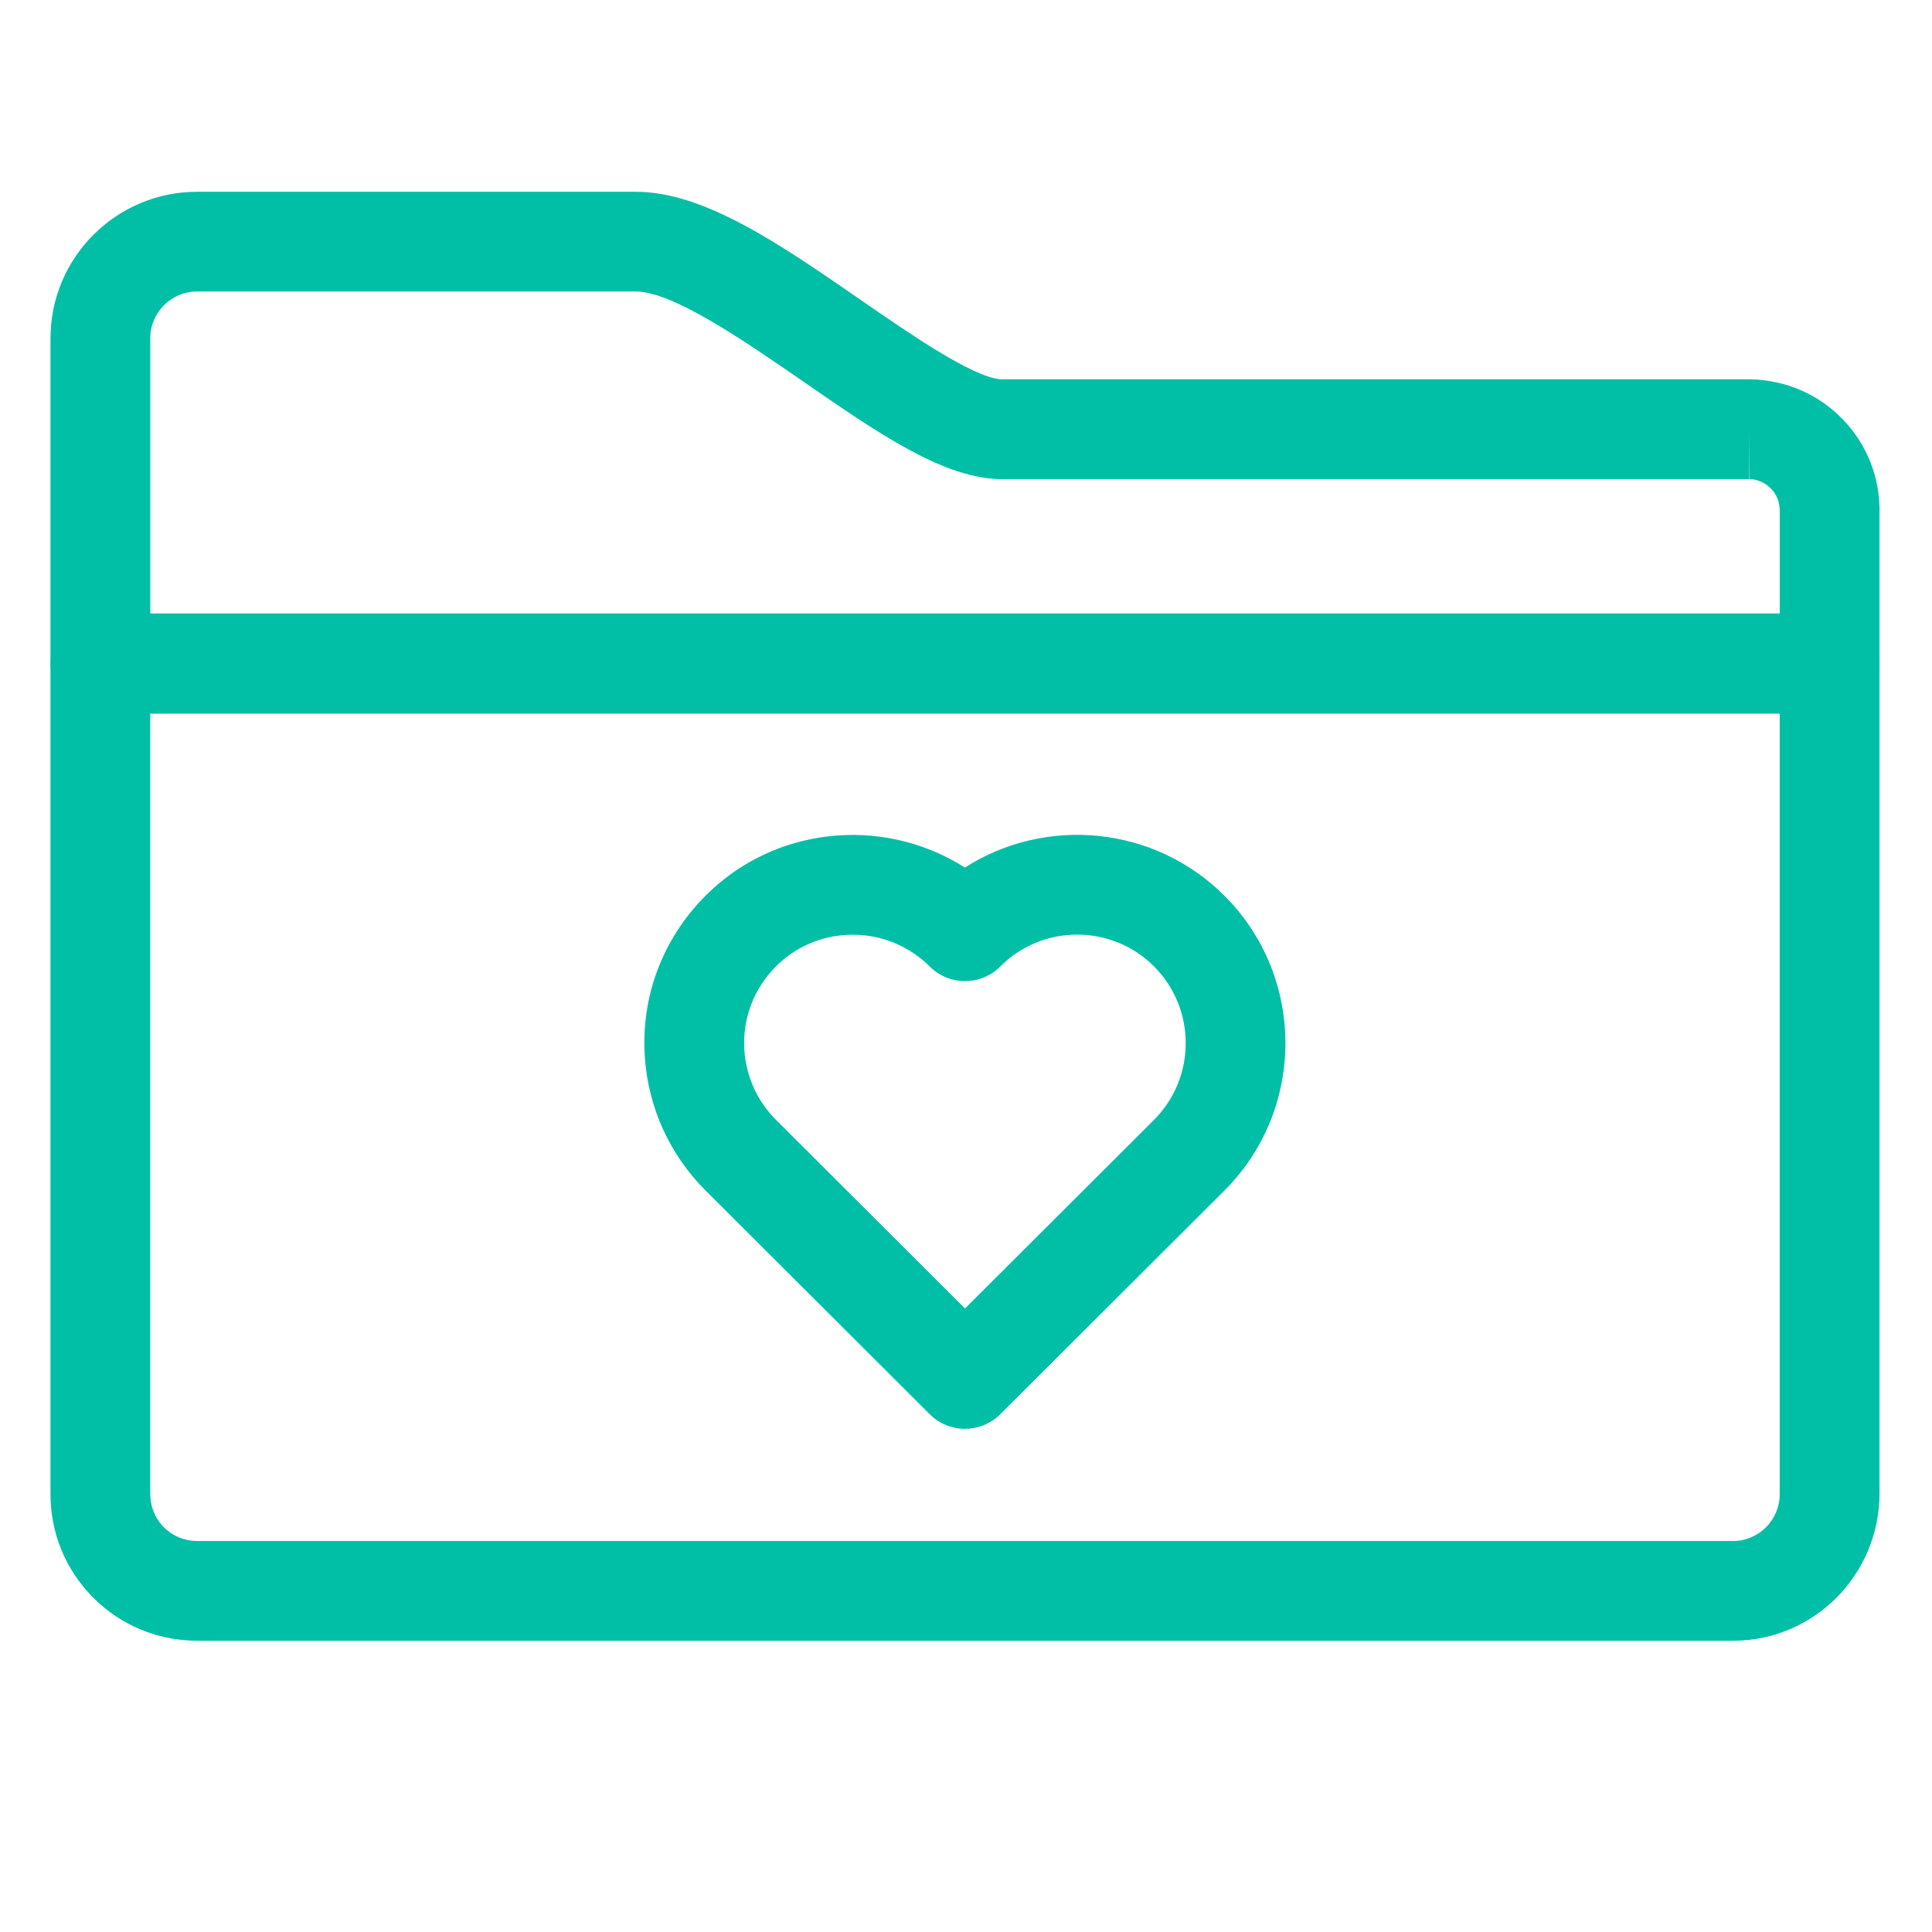
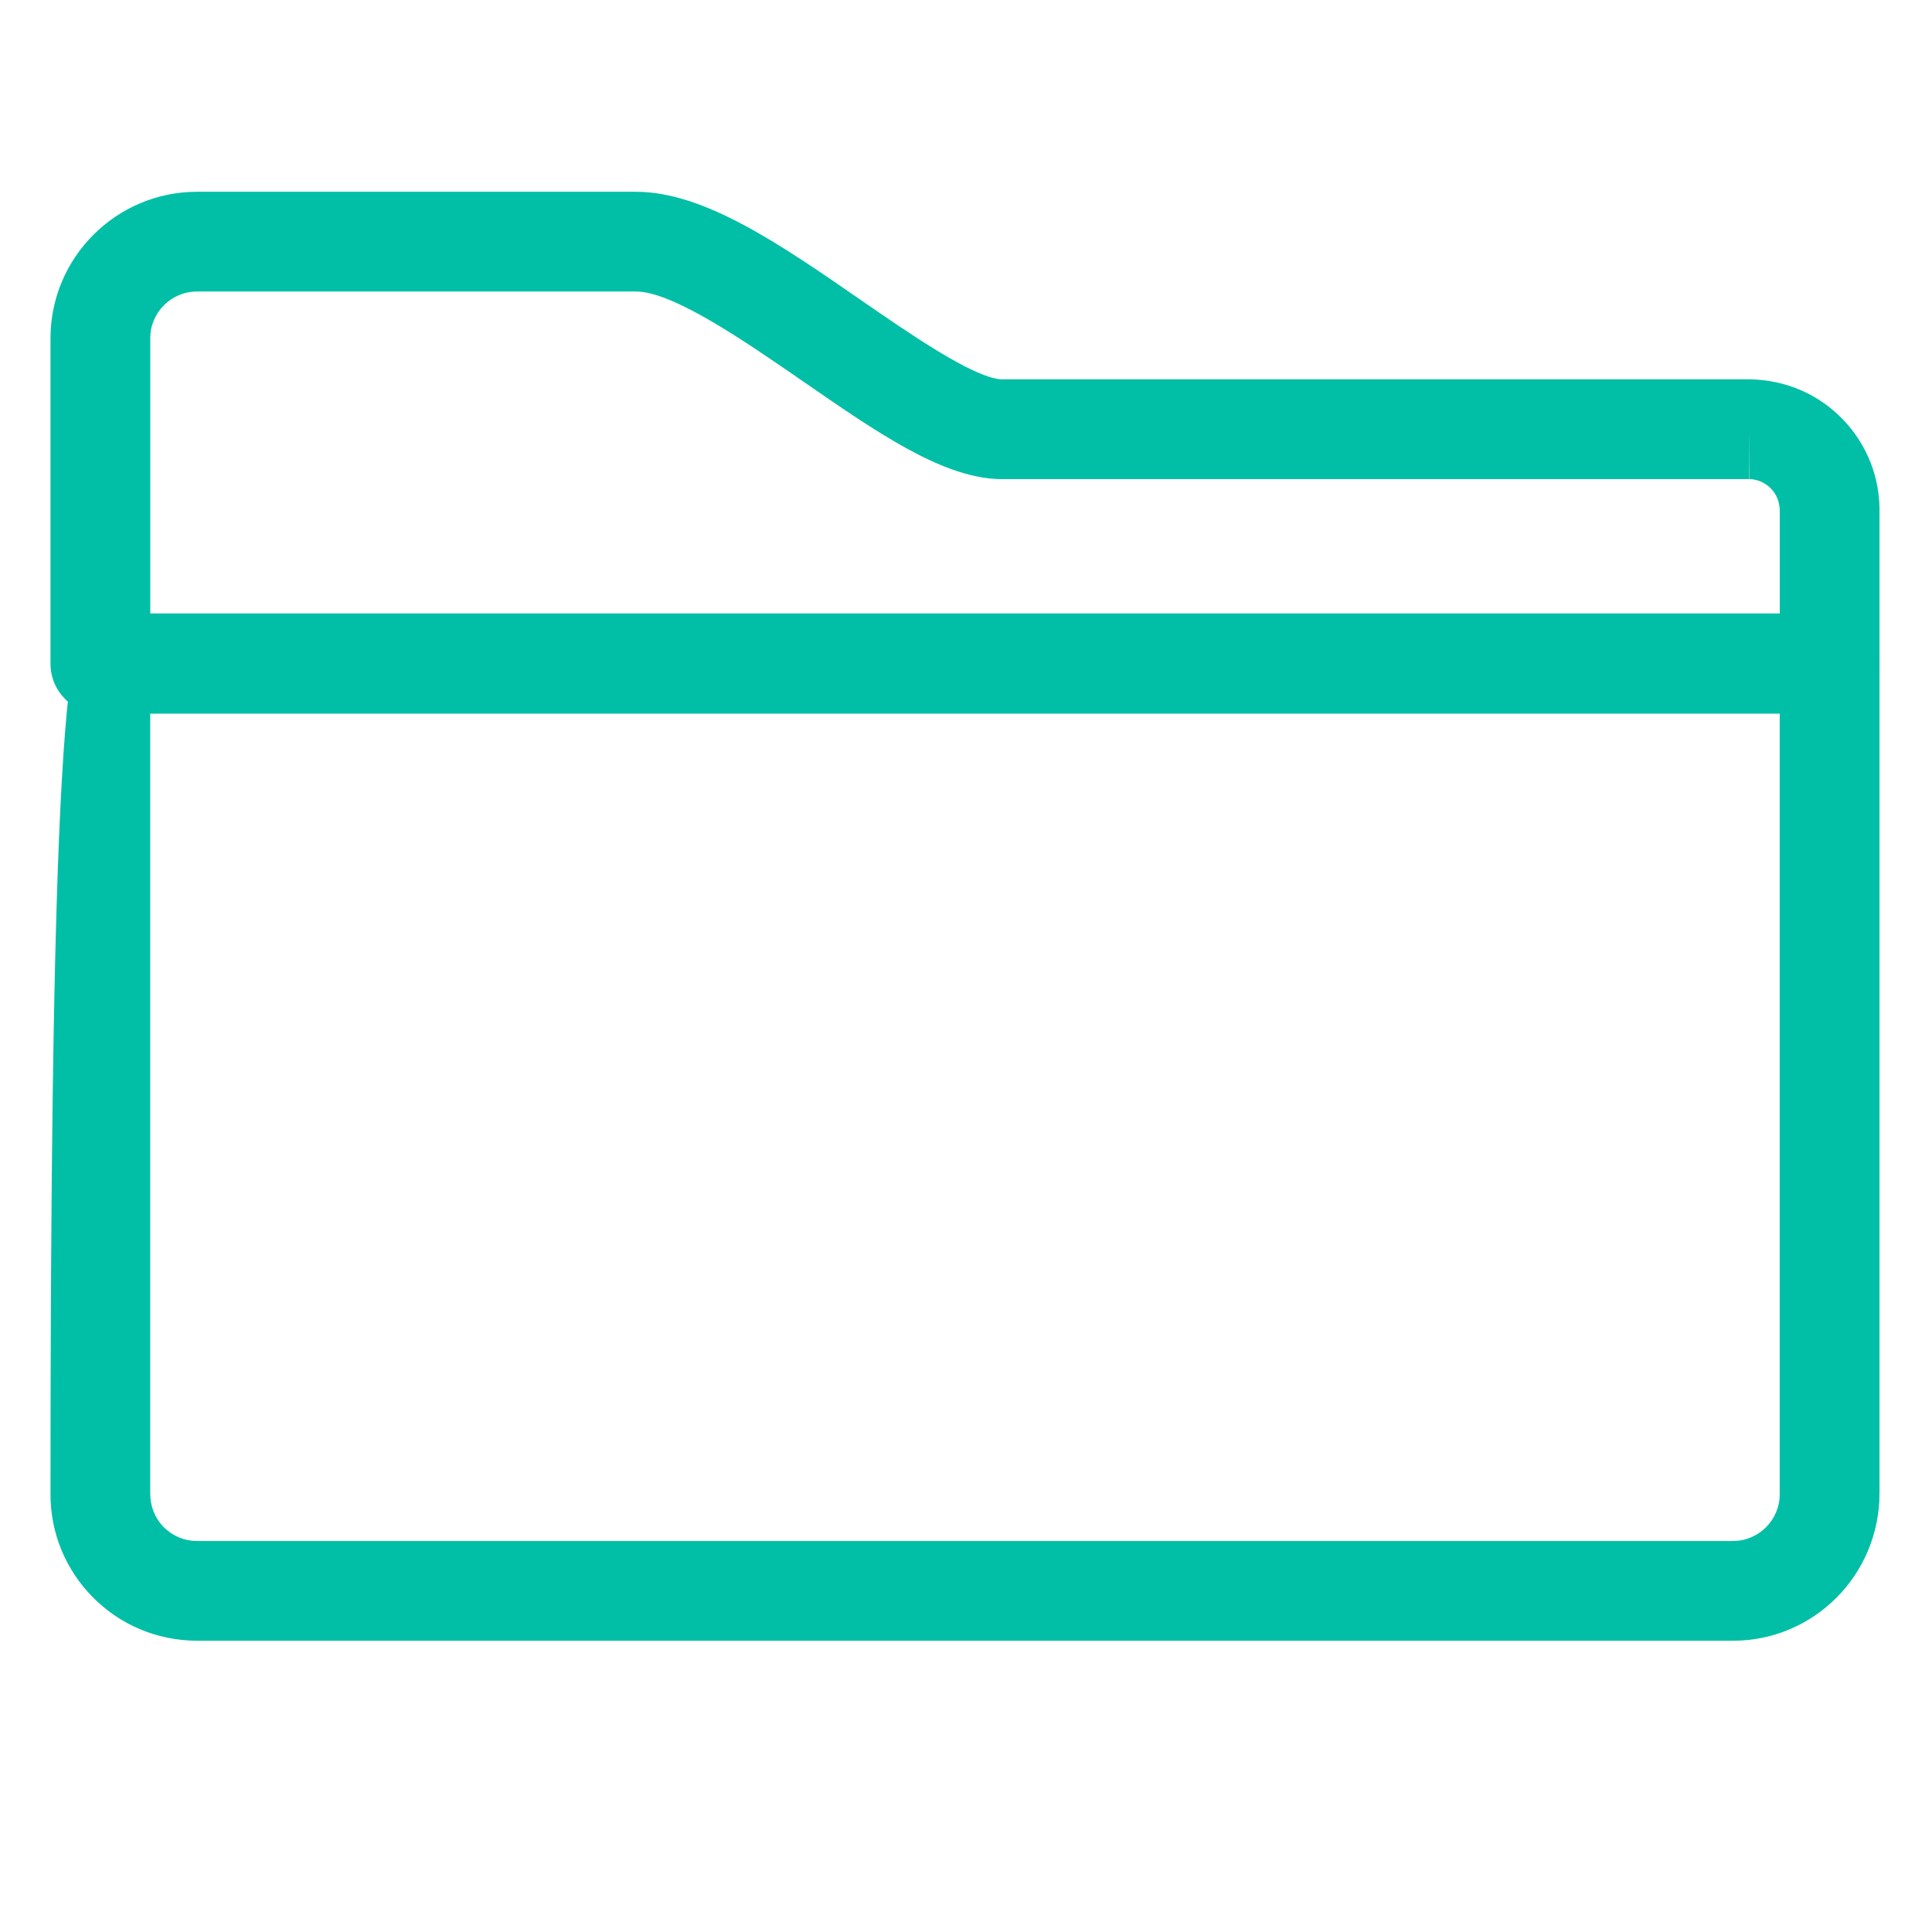
<svg xmlns="http://www.w3.org/2000/svg" width="200" zoomAndPan="magnify" viewBox="0 0 150 157.92" height="200" preserveAspectRatio="xMidYMid meet" version="1.2">
  <defs>
    <clipPath id="9c967c6272">
      <path d="M 0.039 15.676 L 149.961 15.676 L 149.961 59 L 0.039 59 Z M 0.039 15.676 " />
    </clipPath>
    <clipPath id="f4f523ad5c">
      <path d="M 0.039 50 L 149.961 50 L 149.961 134.113 L 0.039 134.113 Z M 0.039 50 " />
    </clipPath>
  </defs>
  <g id="74eaa94049">
    <g clip-rule="nonzero" clip-path="url(#9c967c6272)">
      <path style=" stroke:none;fill-rule:nonzero;fill:#00bfa6;fill-opacity:1;" d="M 145.594 58.332 L 4.246 58.332 C 1.992 58.332 0.168 56.504 0.168 54.254 L 0.168 27.648 C 0.168 21.047 5.543 15.676 12.145 15.676 L 48.023 15.676 C 53.594 15.676 59.789 19.953 66.348 24.484 C 70.438 27.309 75.512 30.816 77.836 31.004 L 139.105 31.004 C 142.055 31.07 144.723 32.242 146.699 34.309 C 148.676 36.375 149.73 39.09 149.668 41.949 L 149.668 54.254 C 149.668 56.508 147.848 58.332 145.594 58.332 Z M 8.324 50.176 L 141.516 50.176 L 141.516 41.859 C 141.531 41.086 141.281 40.441 140.809 39.949 C 140.332 39.453 139.699 39.176 139.016 39.156 L 138.992 35.082 L 138.992 39.16 L 77.707 39.16 C 77.641 39.16 77.57 39.156 77.504 39.152 C 72.898 38.926 67.715 35.344 61.711 31.195 C 56.961 27.914 51.051 23.828 48.023 23.828 L 12.145 23.828 C 10.039 23.828 8.32 25.543 8.32 27.648 C 8.32 27.695 8.324 27.789 8.324 27.832 Z M 8.324 50.176 " />
    </g>
    <g clip-rule="nonzero" clip-path="url(#f4f523ad5c)">
-       <path style=" stroke:none;fill-rule:nonzero;fill:#00bfa6;fill-opacity:1;" d="M 137.688 134.113 L 12.109 134.113 C 8.836 134.086 5.84 132.809 3.598 130.527 C 1.355 128.242 0.137 125.227 0.168 122.027 L 0.168 54.219 C 0.168 51.965 1.992 50.141 4.242 50.141 L 145.59 50.141 C 147.84 50.141 149.668 51.965 149.668 54.219 L 149.668 122.062 C 149.668 128.738 144.293 134.113 137.688 134.113 Z M 8.32 58.297 L 8.32 122.062 C 8.312 123.121 8.699 124.086 9.414 124.816 C 10.129 125.543 11.086 125.949 12.105 125.961 L 137.688 125.961 C 139.797 125.961 141.512 124.242 141.512 122.137 L 141.512 58.297 Z M 8.32 58.297 " />
+       <path style=" stroke:none;fill-rule:nonzero;fill:#00bfa6;fill-opacity:1;" d="M 137.688 134.113 L 12.109 134.113 C 8.836 134.086 5.84 132.809 3.598 130.527 C 1.355 128.242 0.137 125.227 0.168 122.027 C 0.168 51.965 1.992 50.141 4.242 50.141 L 145.59 50.141 C 147.84 50.141 149.668 51.965 149.668 54.219 L 149.668 122.062 C 149.668 128.738 144.293 134.113 137.688 134.113 Z M 8.32 58.297 L 8.32 122.062 C 8.312 123.121 8.699 124.086 9.414 124.816 C 10.129 125.543 11.086 125.949 12.105 125.961 L 137.688 125.961 C 139.797 125.961 141.512 124.242 141.512 122.137 L 141.512 58.297 Z M 8.32 58.297 " />
    </g>
-     <path style=" stroke:none;fill-rule:nonzero;fill:#00bfa6;fill-opacity:1;" d="M 74.918 116.789 C 73.875 116.789 72.832 116.391 72.035 115.598 L 53.699 97.297 C 50.793 94.395 49.035 90.543 48.75 86.445 C 48.434 81.914 49.902 77.527 52.887 74.098 C 55.867 70.668 60.008 68.605 64.543 68.289 C 68.215 68.027 71.852 68.969 74.91 70.914 C 81.492 66.703 90.359 67.465 96.117 73.207 C 102.762 79.84 102.773 90.645 96.145 97.293 L 77.797 115.598 C 77 116.395 75.957 116.789 74.918 116.789 Z M 65.75 76.402 C 65.539 76.402 65.328 76.41 65.113 76.426 L 65.109 76.426 C 62.746 76.59 60.59 77.664 59.039 79.449 C 57.484 81.234 56.723 83.52 56.887 85.879 C 57.035 88.012 57.949 90.02 59.461 91.527 L 74.918 106.953 L 90.375 91.527 C 93.828 88.07 93.82 82.438 90.355 78.98 C 86.895 75.527 81.262 75.531 77.805 78.996 C 76.215 80.594 73.633 80.594 72.039 79.004 C 70.363 77.332 68.102 76.402 65.75 76.402 Z M 64.824 72.359 L 64.836 72.359 Z M 64.824 72.359 " />
  </g>
</svg>